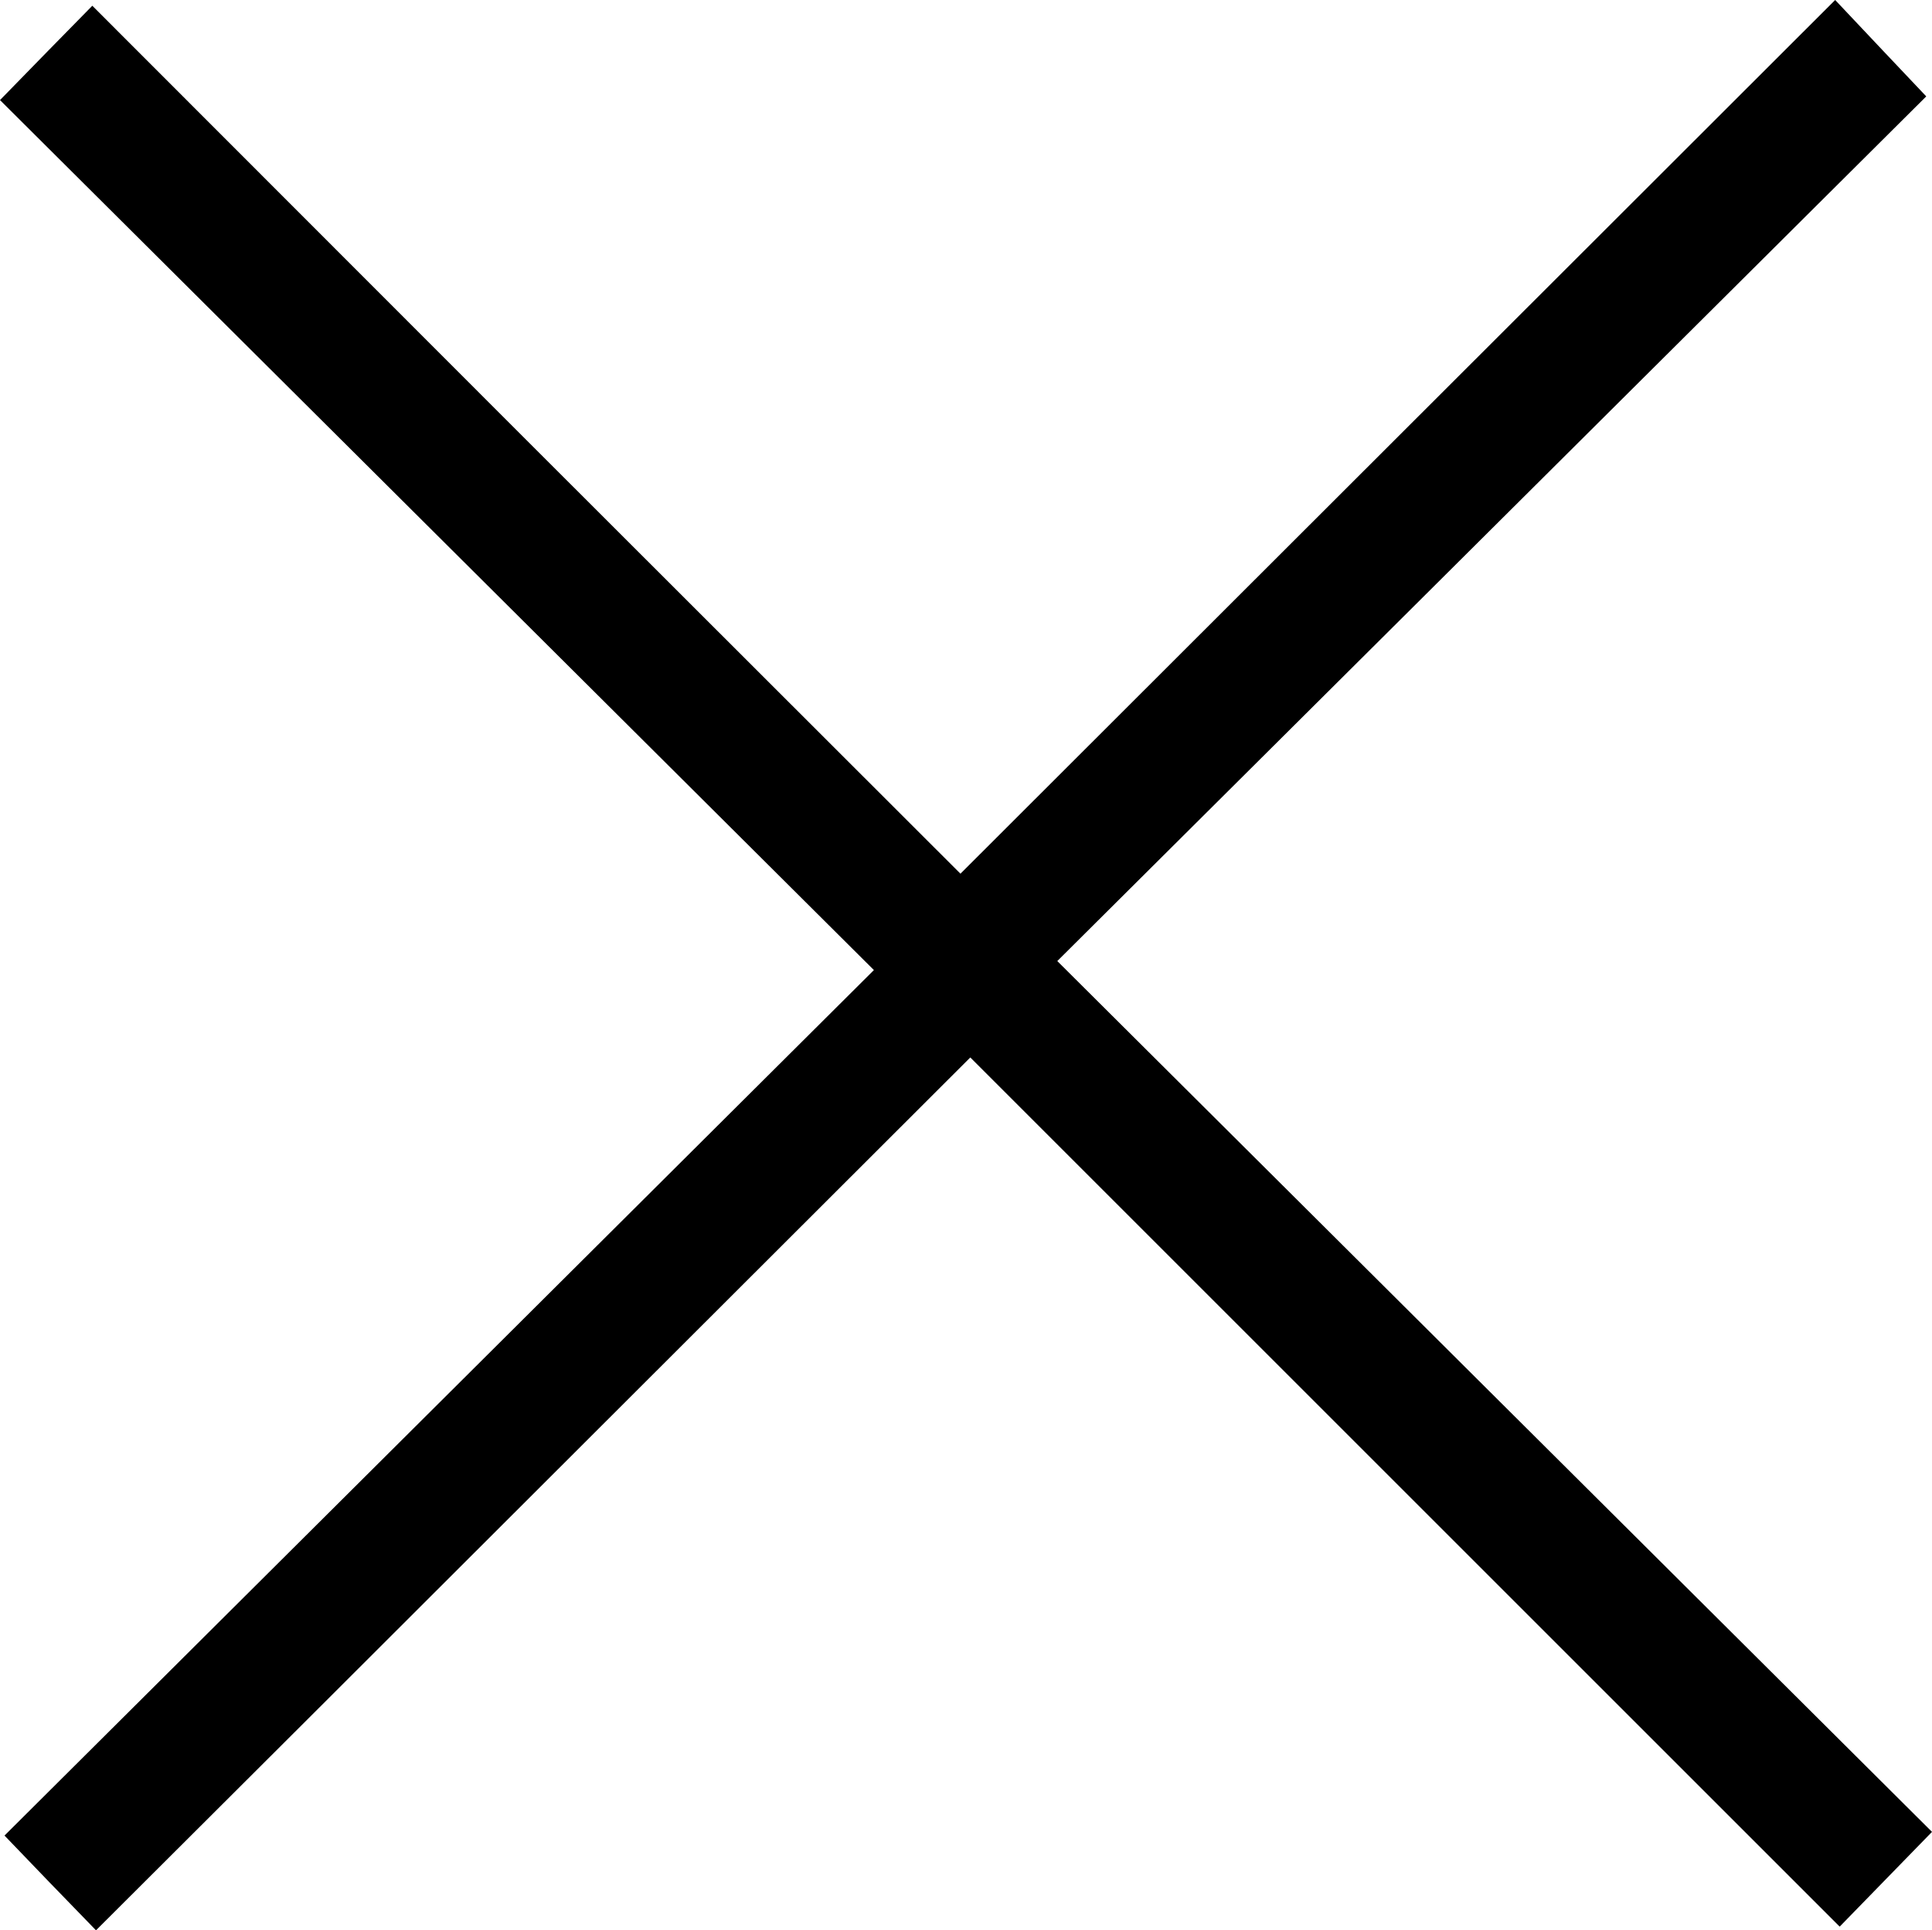
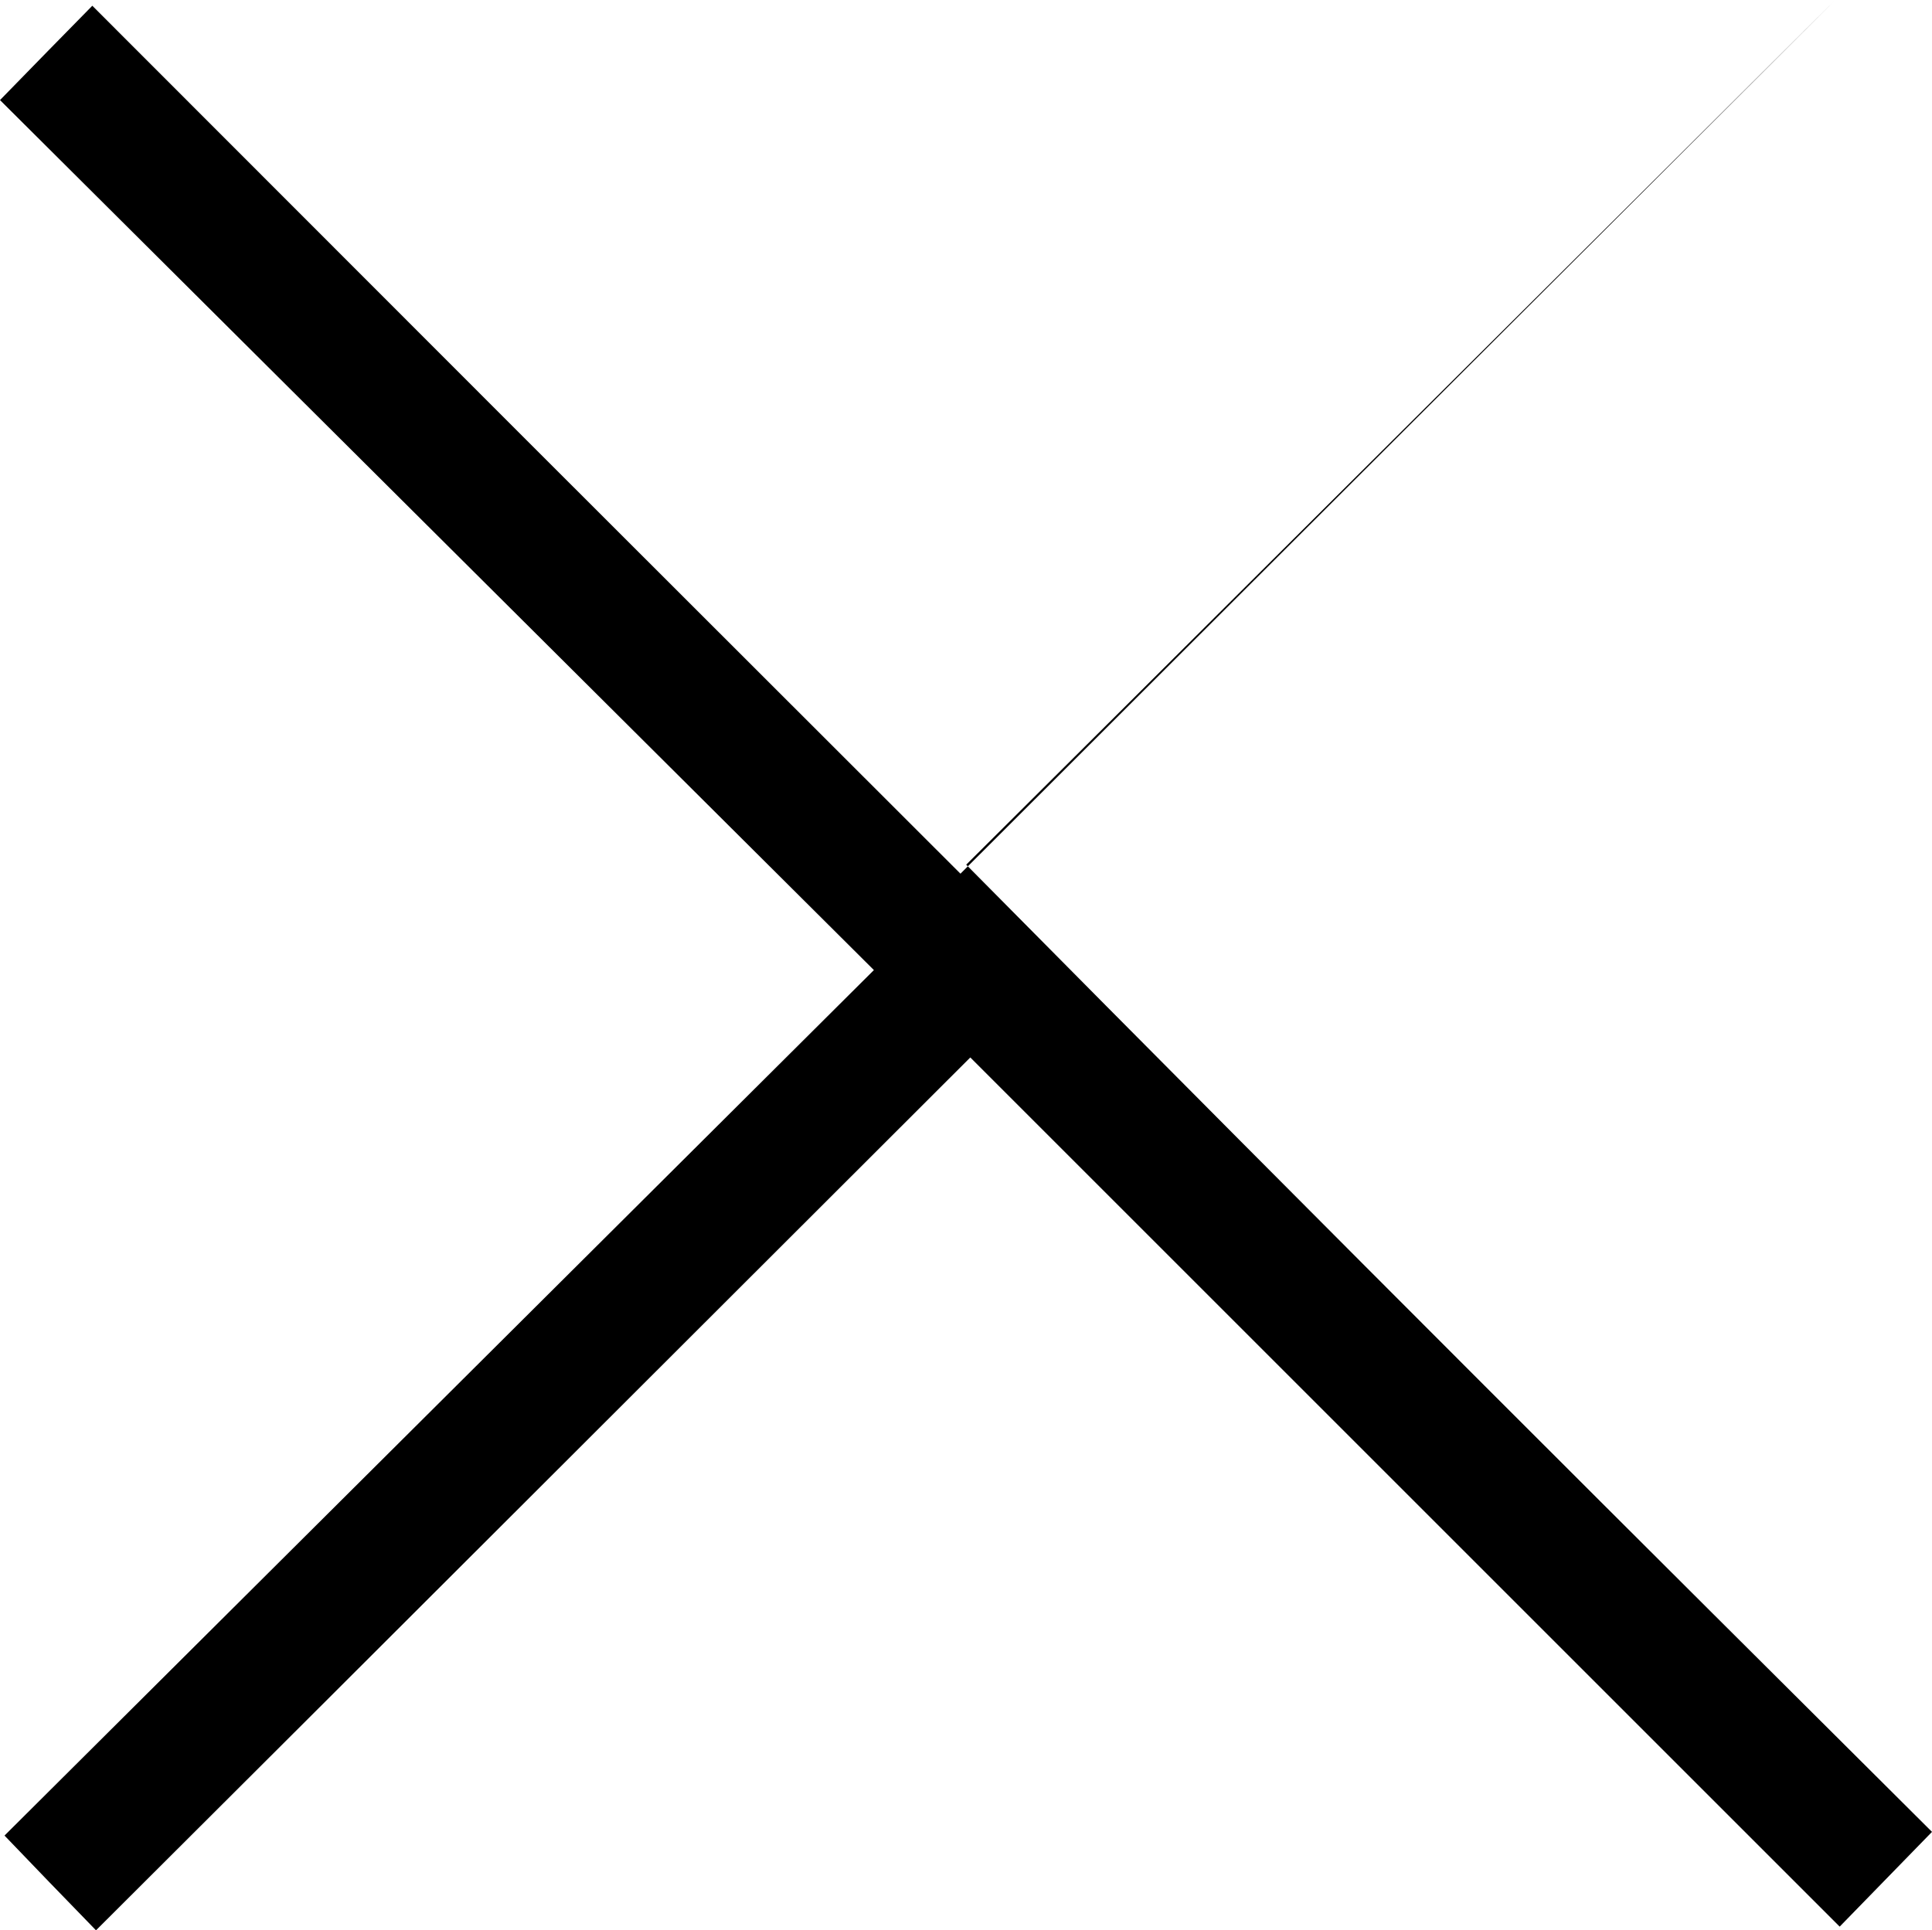
<svg xmlns="http://www.w3.org/2000/svg" version="1.1" id="Layer_1" x="0px" y="0px" viewBox="0 0 470.9 470.6" style="enable-background:new 0 0 470.9 470.6;" xml:space="preserve">
  <g>
-     <path d="M470.9,446.6c-8.2,8.4-15.3,15.7-22.5,23.1C377.7,399,307.1,328.4,236.5,257.8C165,329.2,94.3,399.9,23.4,470.6   c-8-8.2-15.1-15.6-22.3-23.1c70.3-70,141.1-140.5,211.9-211C141.4,165.2,70.6,94.7,0,24.4c8.1-8.3,15.3-15.7,22.5-23   C93,72,163.6,142.6,234.1,213C305.6,141.6,376.3,70.9,447.3,0c8,8.5,15.1,16,22.2,23.5c-70.2,69.9-141,140.3-211.8,210.8   C329.4,305.7,400.2,376.2,470.9,446.6z" />
+     <path d="M470.9,446.6c-8.2,8.4-15.3,15.7-22.5,23.1C377.7,399,307.1,328.4,236.5,257.8C165,329.2,94.3,399.9,23.4,470.6   c-8-8.2-15.1-15.6-22.3-23.1c70.3-70,141.1-140.5,211.9-211C141.4,165.2,70.6,94.7,0,24.4c8.1-8.3,15.3-15.7,22.5-23   C93,72,163.6,142.6,234.1,213C305.6,141.6,376.3,70.9,447.3,0c-70.2,69.9-141,140.3-211.8,210.8   C329.4,305.7,400.2,376.2,470.9,446.6z" />
  </g>
</svg>